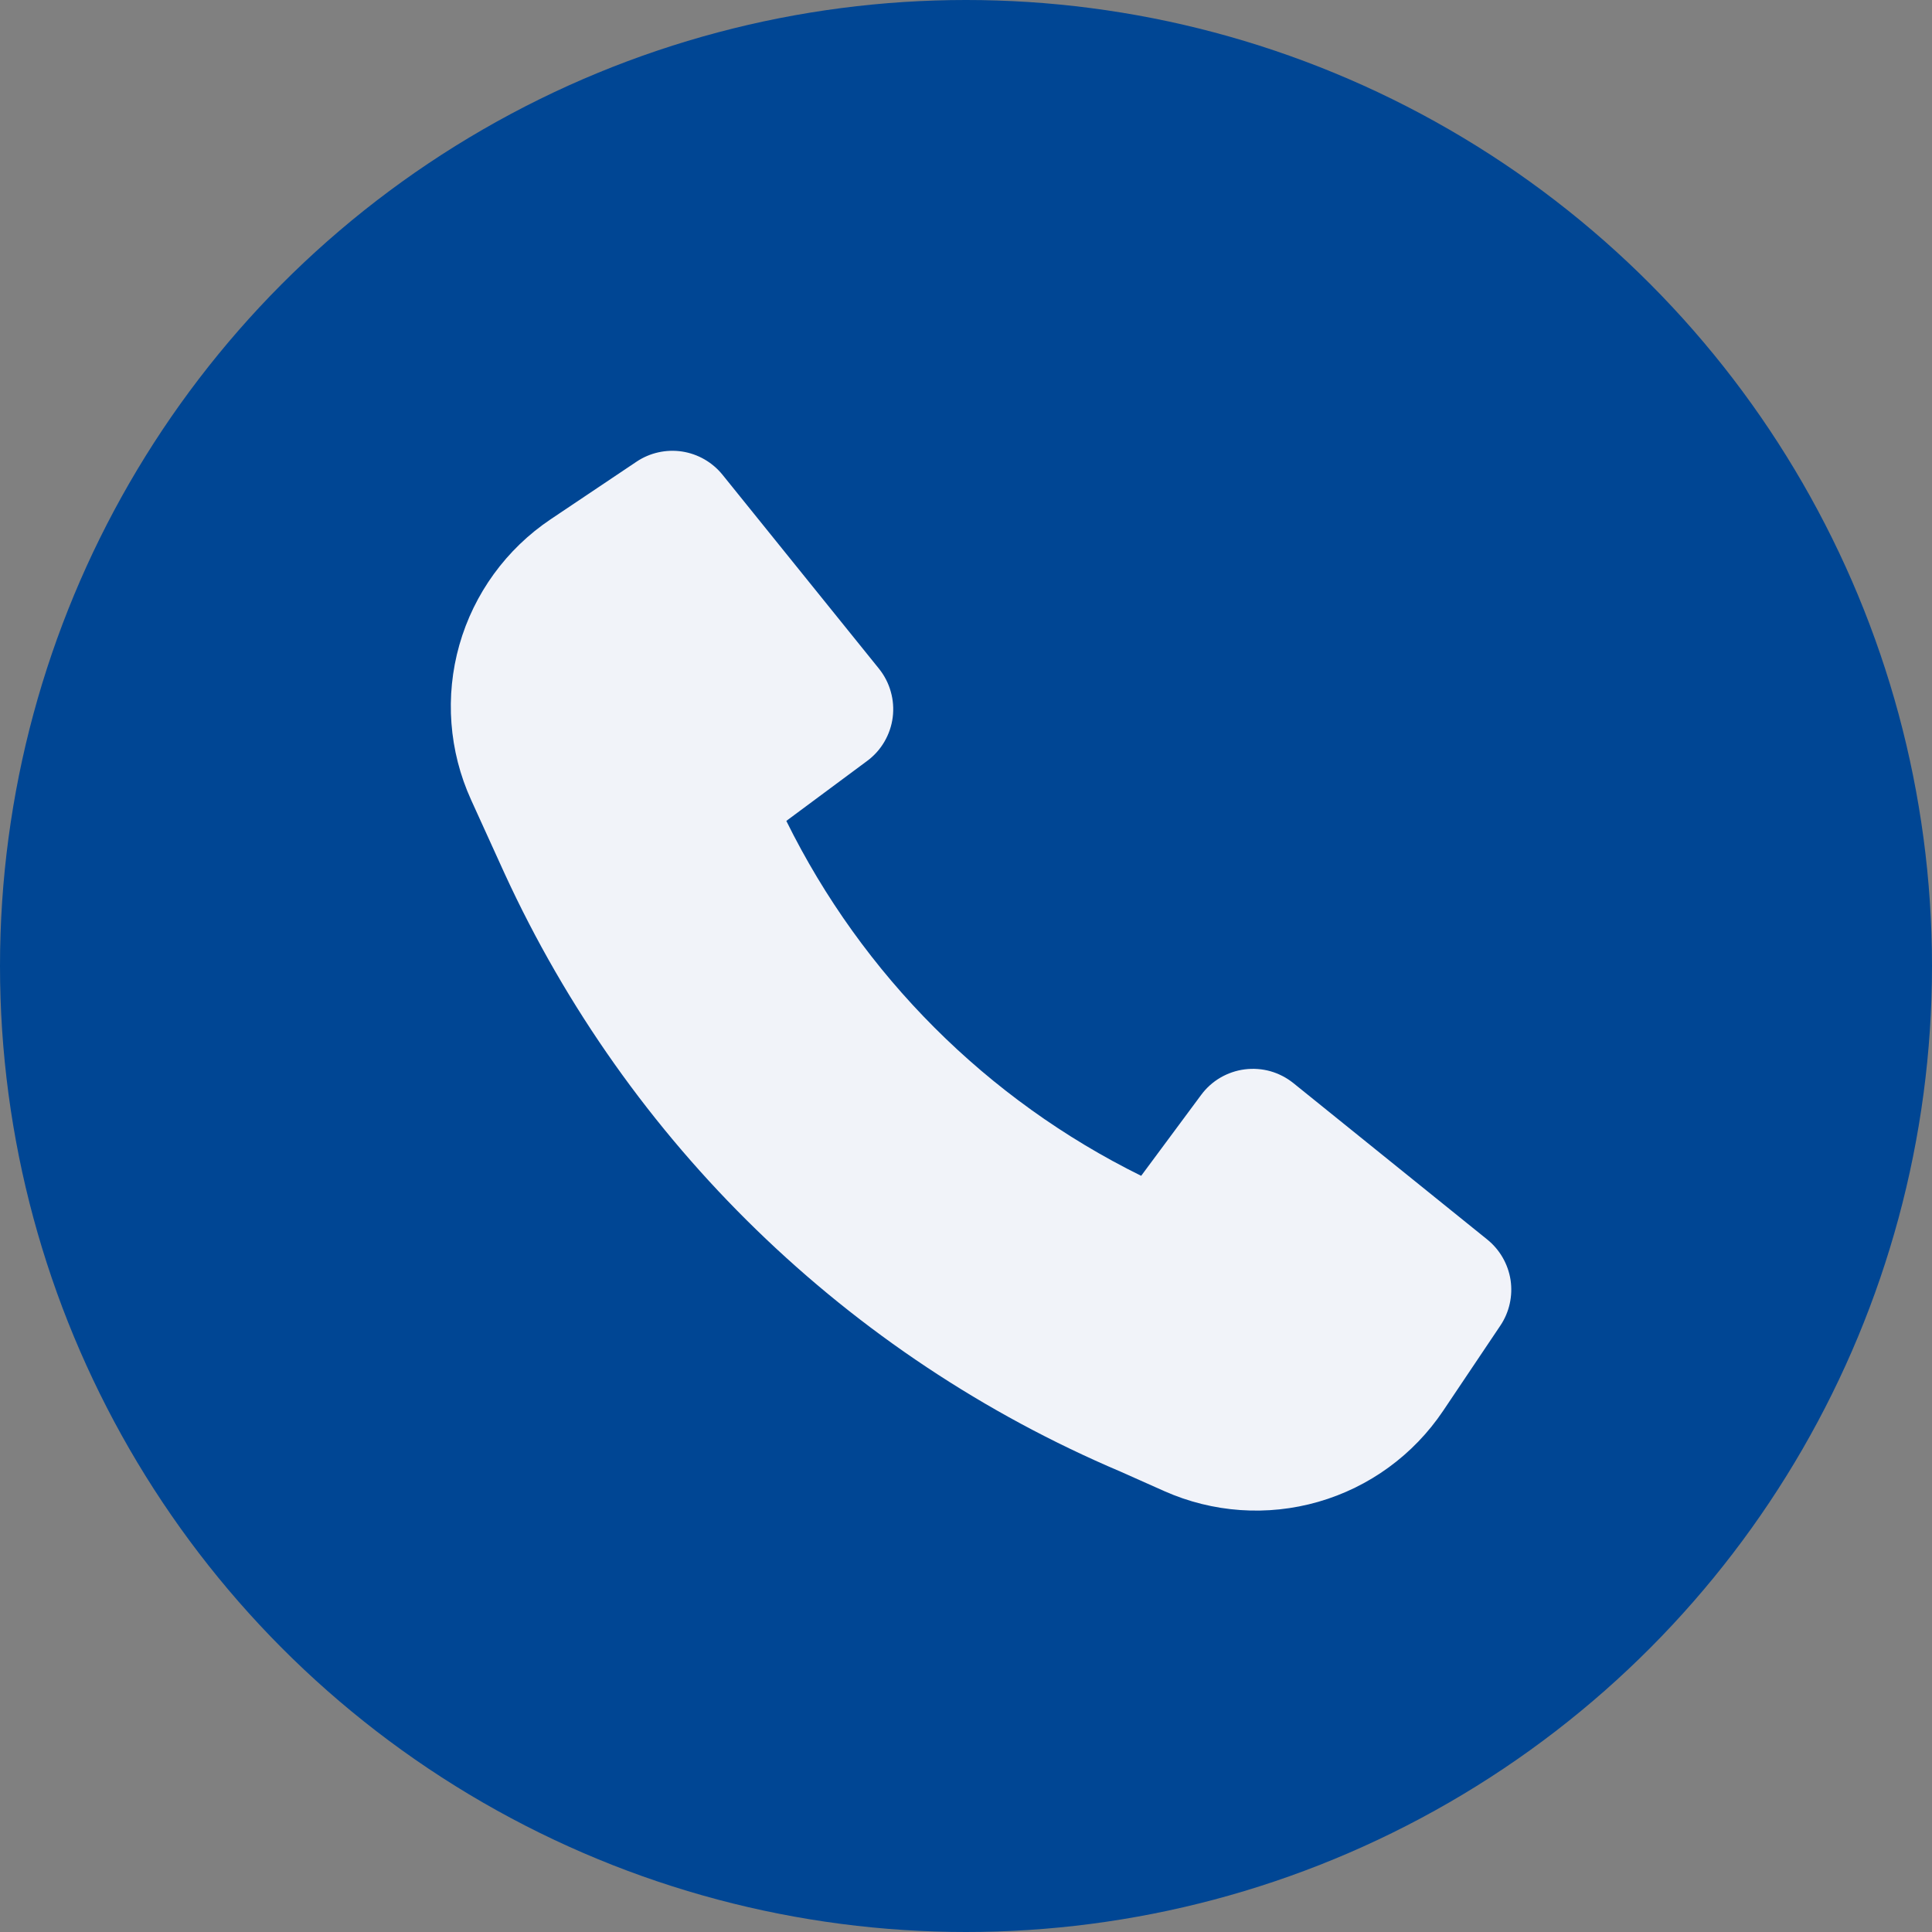
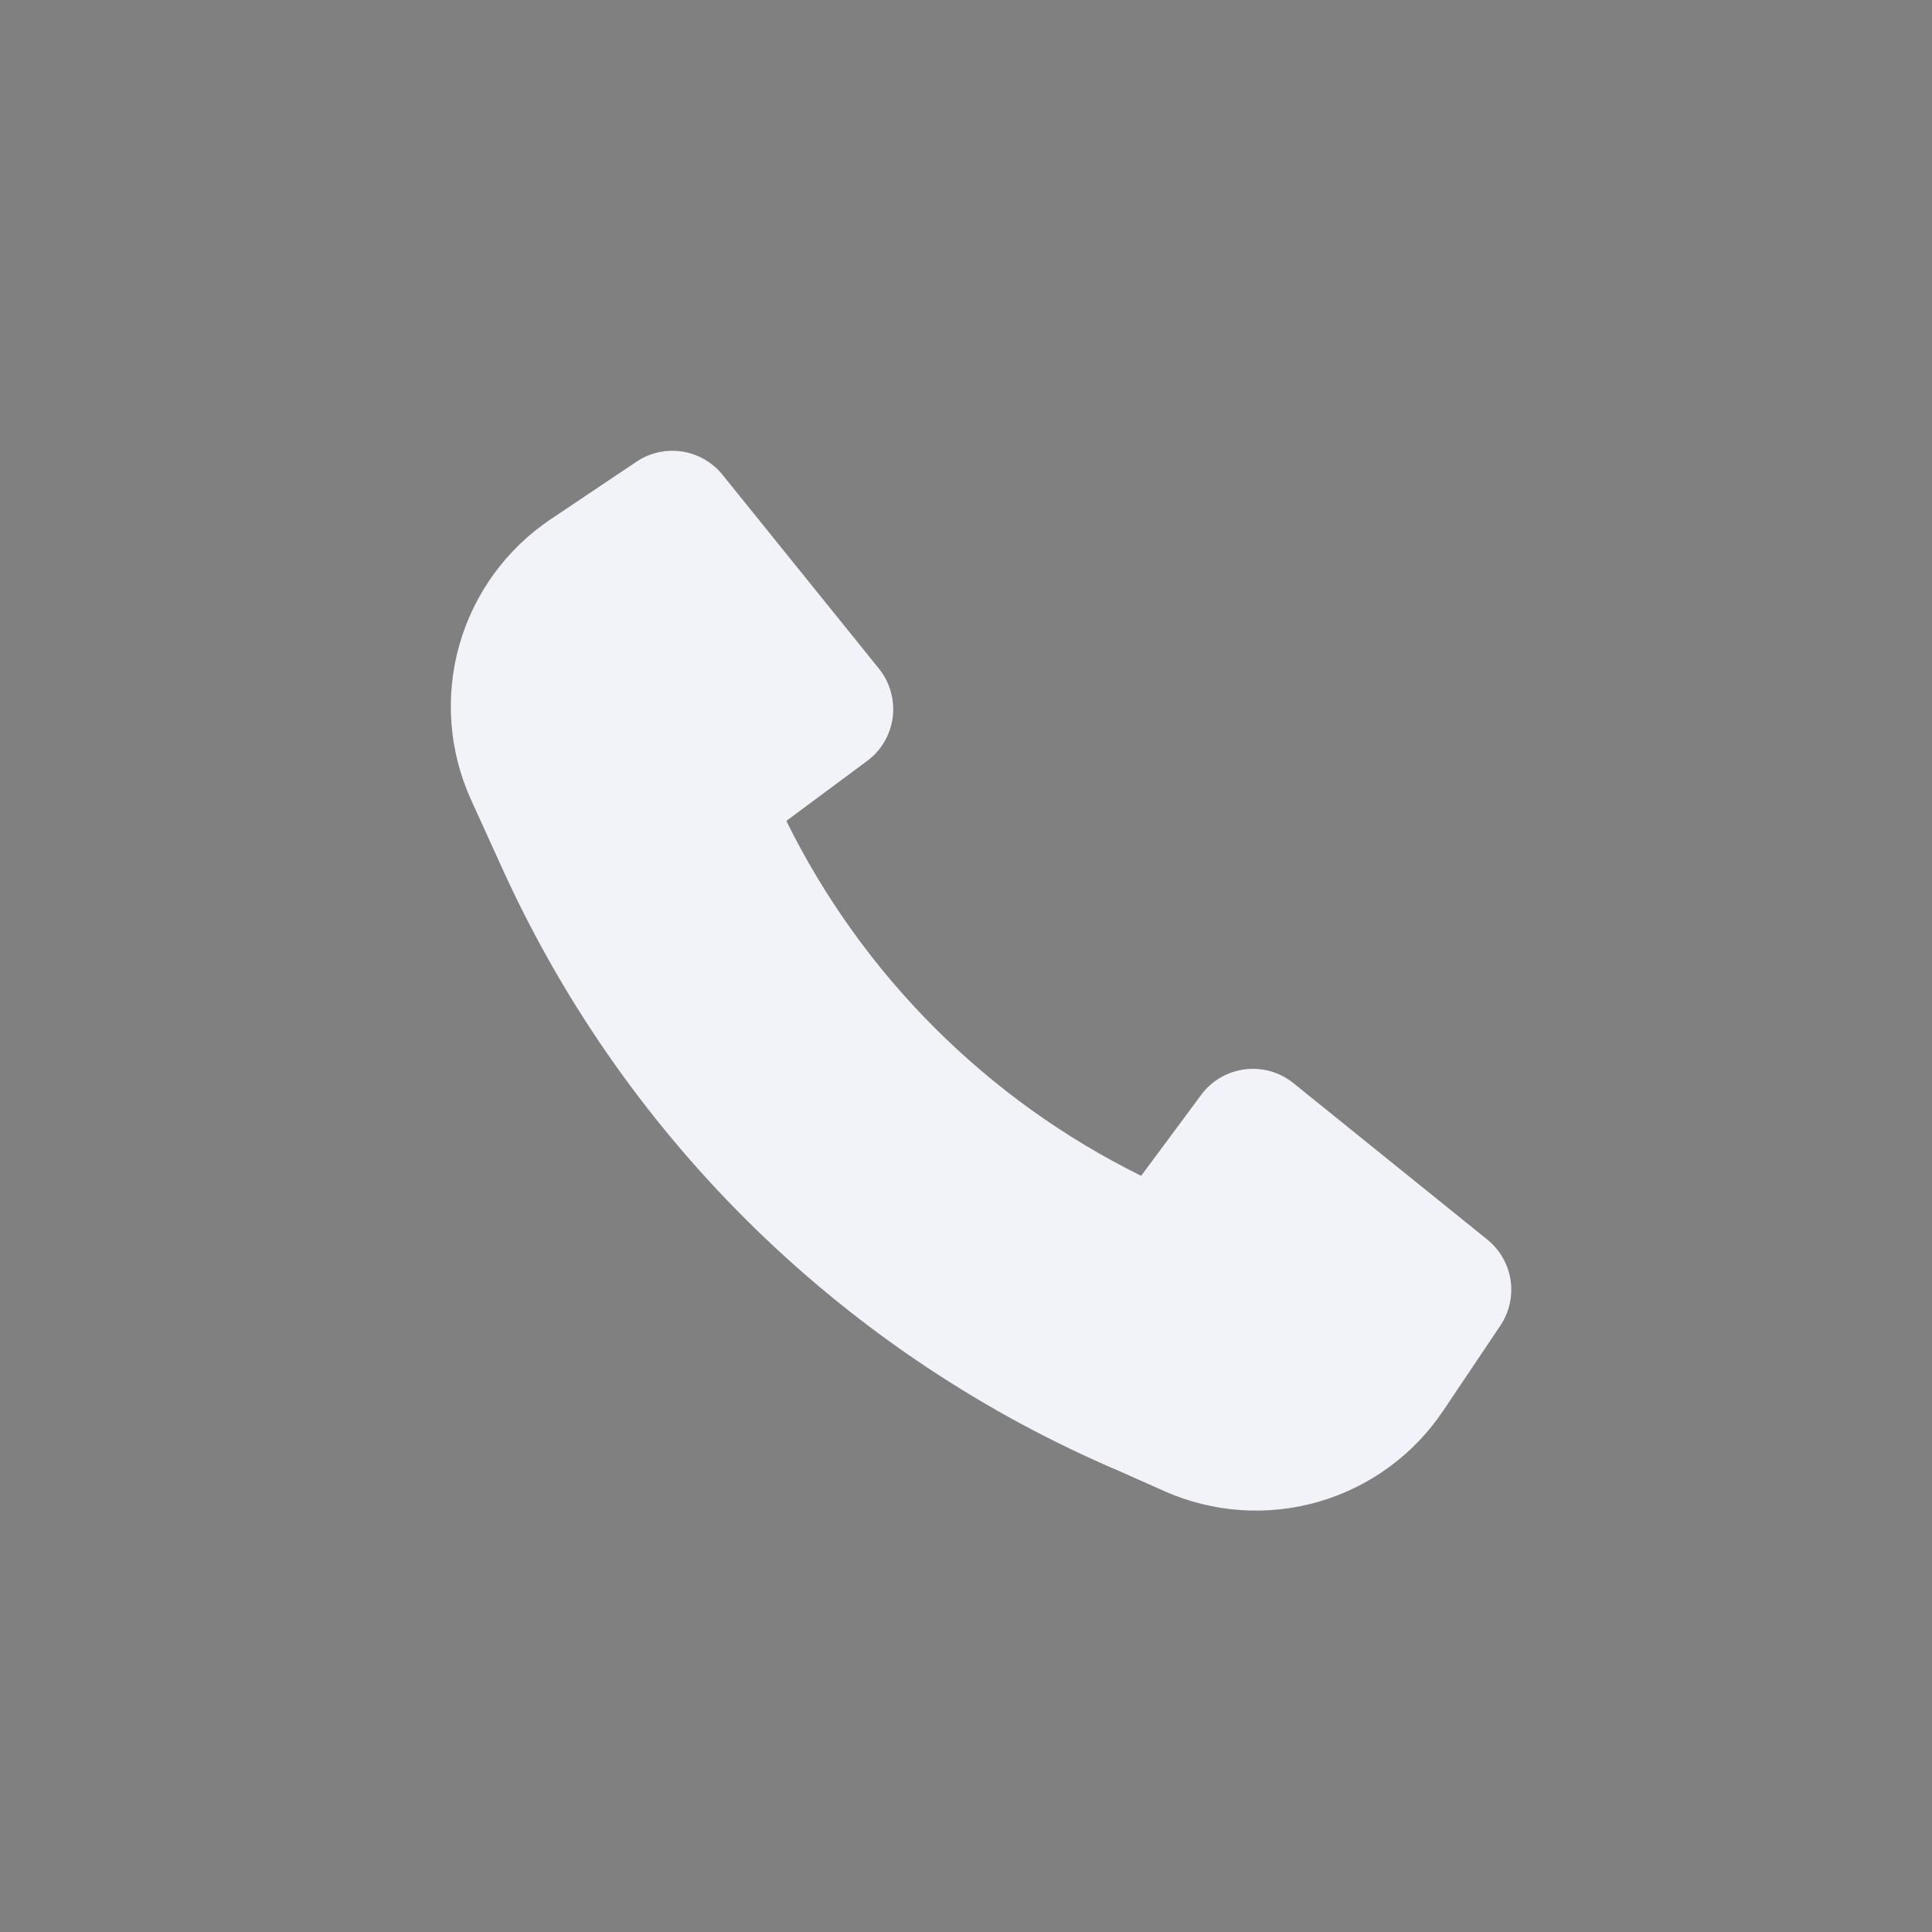
<svg xmlns="http://www.w3.org/2000/svg" width="30" height="30" viewBox="0 0 30 30" fill="none">
  <rect x="0" y="0" width="30" height="30" fill="#808080" stroke="none" />
-   <circle cx="15" cy="15" r="15" fill="#004694" />
  <path d="M7.833 13.559C9.753 17.74 13.164 21.053 17.399 22.851L18.079 23.154C18.832 23.489 19.679 23.548 20.471 23.32C21.263 23.092 21.949 22.592 22.409 21.907L23.298 20.583C23.437 20.376 23.493 20.123 23.456 19.876C23.418 19.629 23.289 19.405 23.095 19.248L20.083 16.818C19.978 16.734 19.857 16.671 19.727 16.634C19.598 16.598 19.462 16.588 19.328 16.605C19.195 16.622 19.066 16.666 18.949 16.734C18.833 16.802 18.732 16.893 18.652 17.001L17.72 18.258C15.327 17.077 13.391 15.14 12.21 12.747L13.466 11.815C13.574 11.735 13.665 11.634 13.733 11.517C13.801 11.401 13.845 11.272 13.862 11.139C13.879 11.005 13.869 10.869 13.832 10.74C13.796 10.61 13.733 10.489 13.649 10.384L11.219 7.372C11.062 7.178 10.838 7.049 10.591 7.011C10.344 6.974 10.091 7.03 9.884 7.169L8.551 8.063C7.862 8.525 7.36 9.216 7.133 10.014C6.907 10.811 6.971 11.663 7.314 12.418L7.833 13.559Z" fill="#F1F3F9" />
</svg>